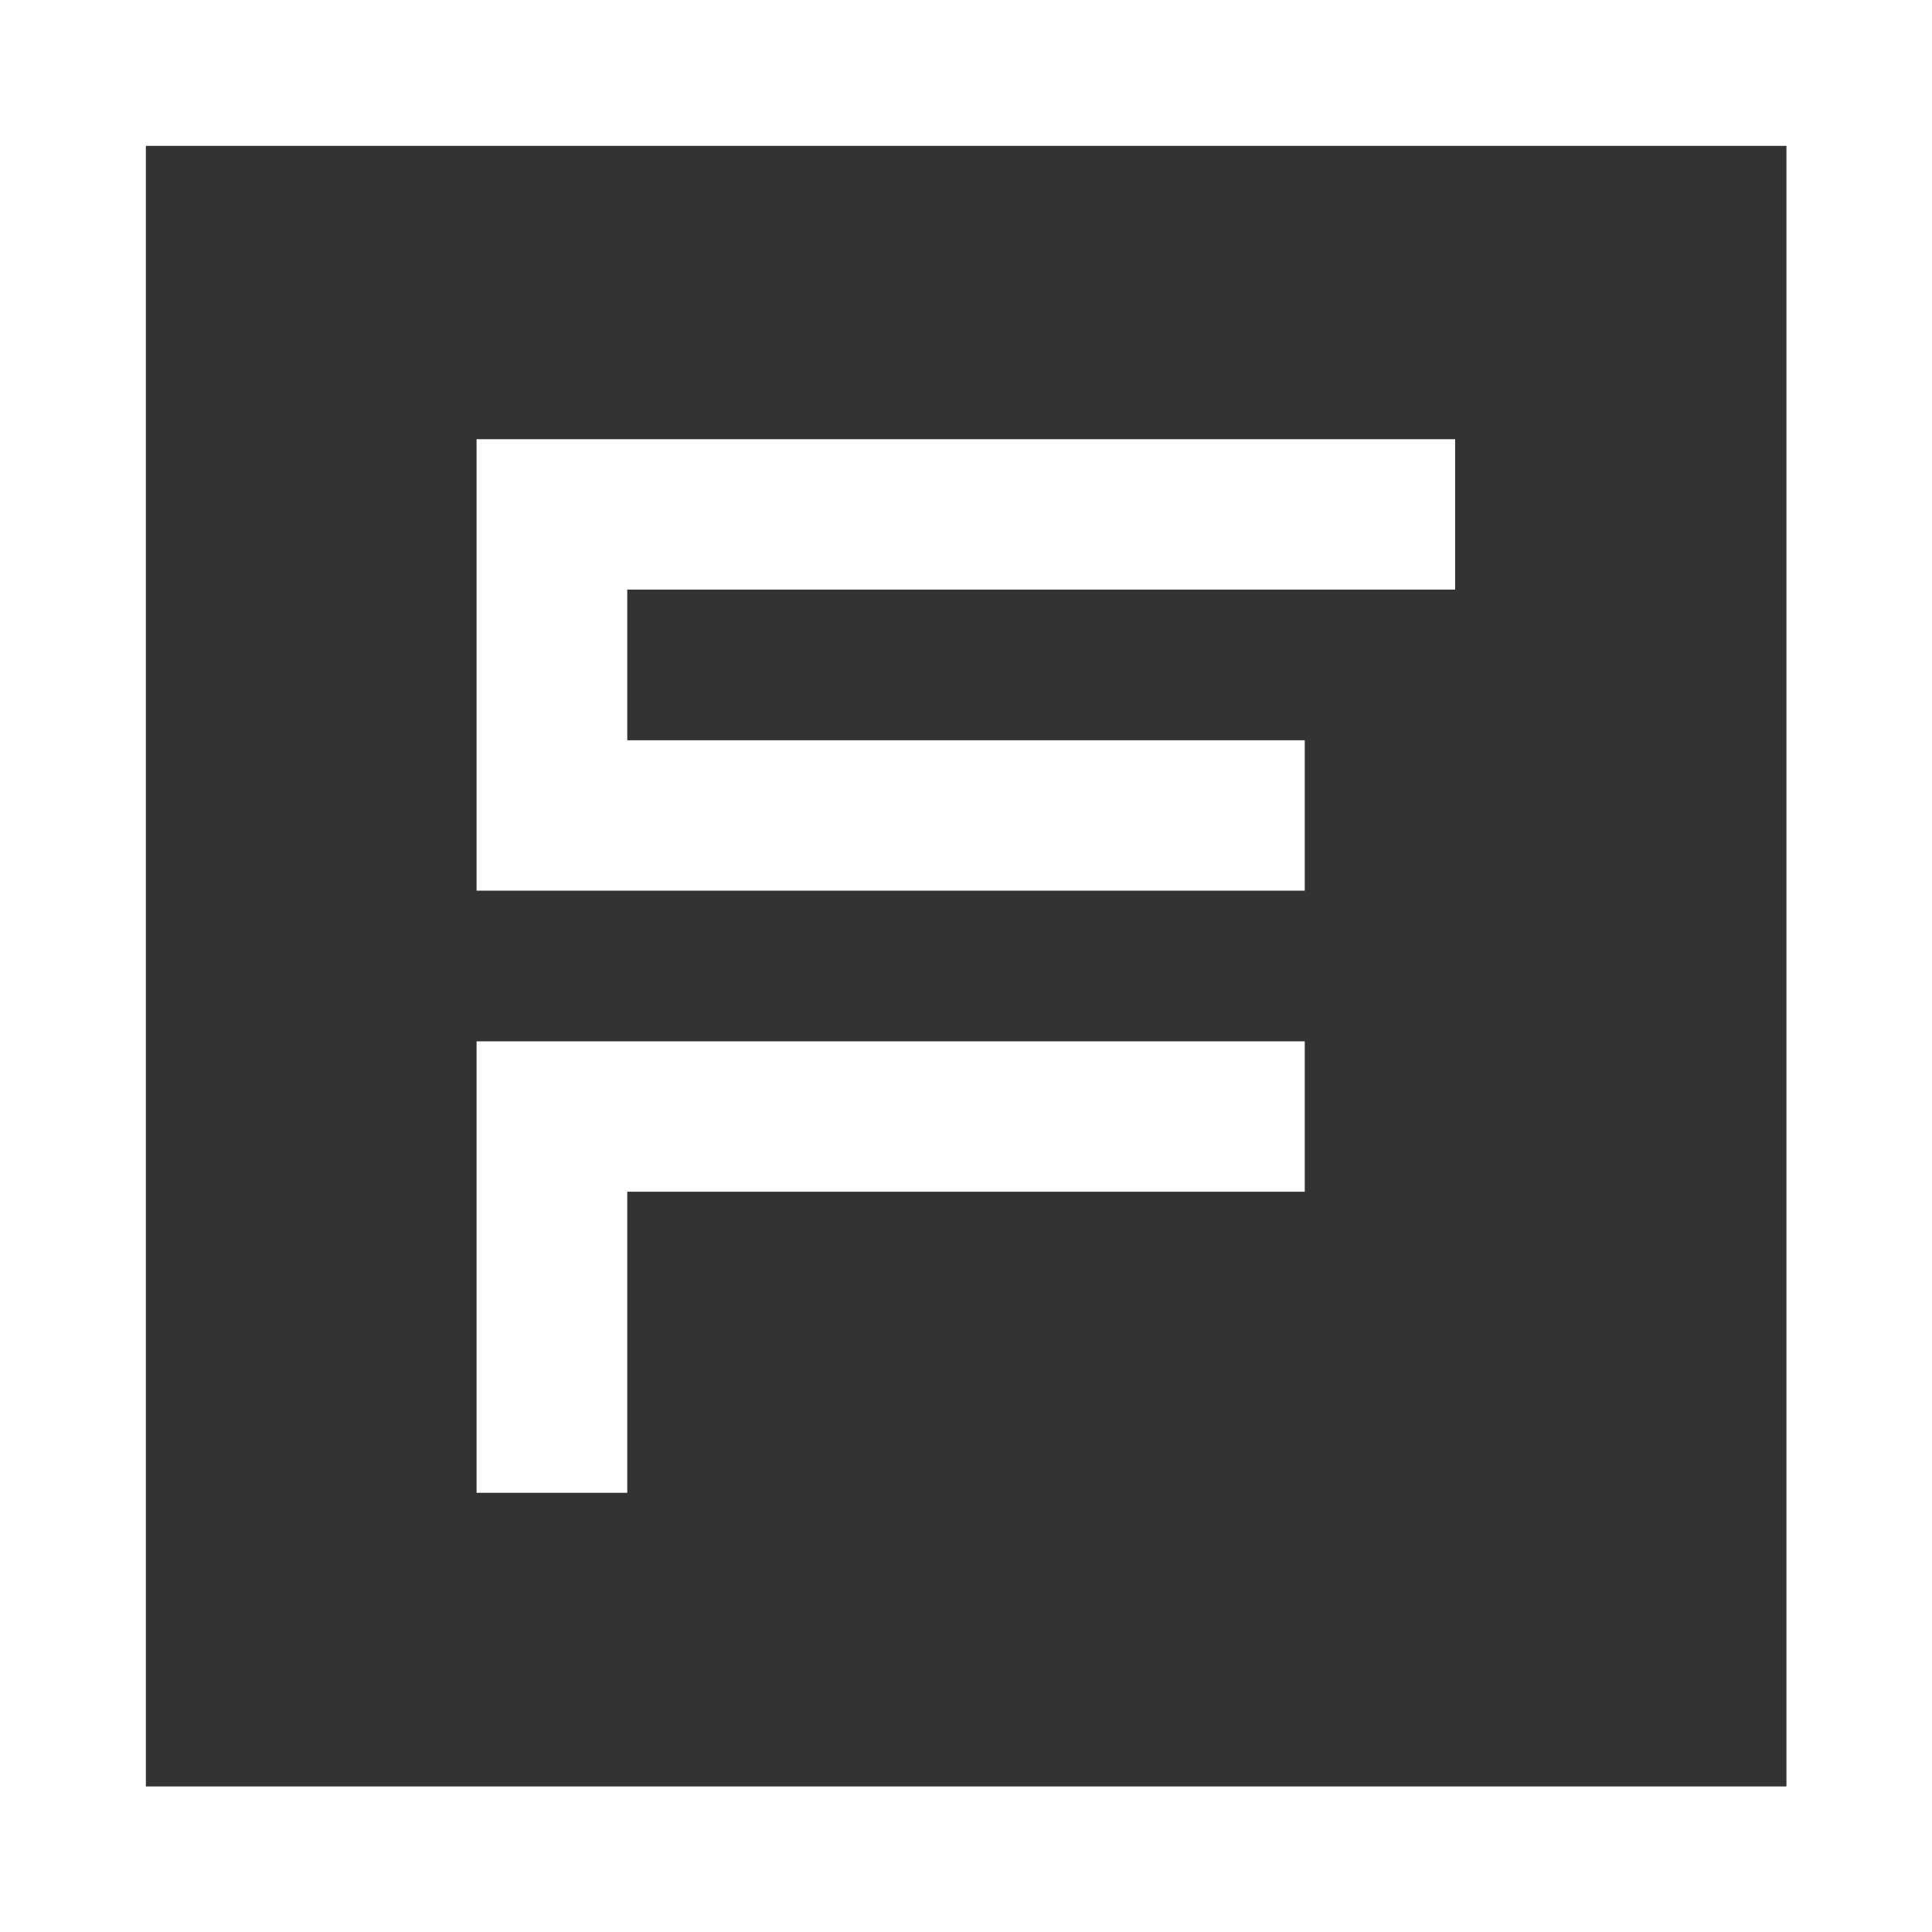
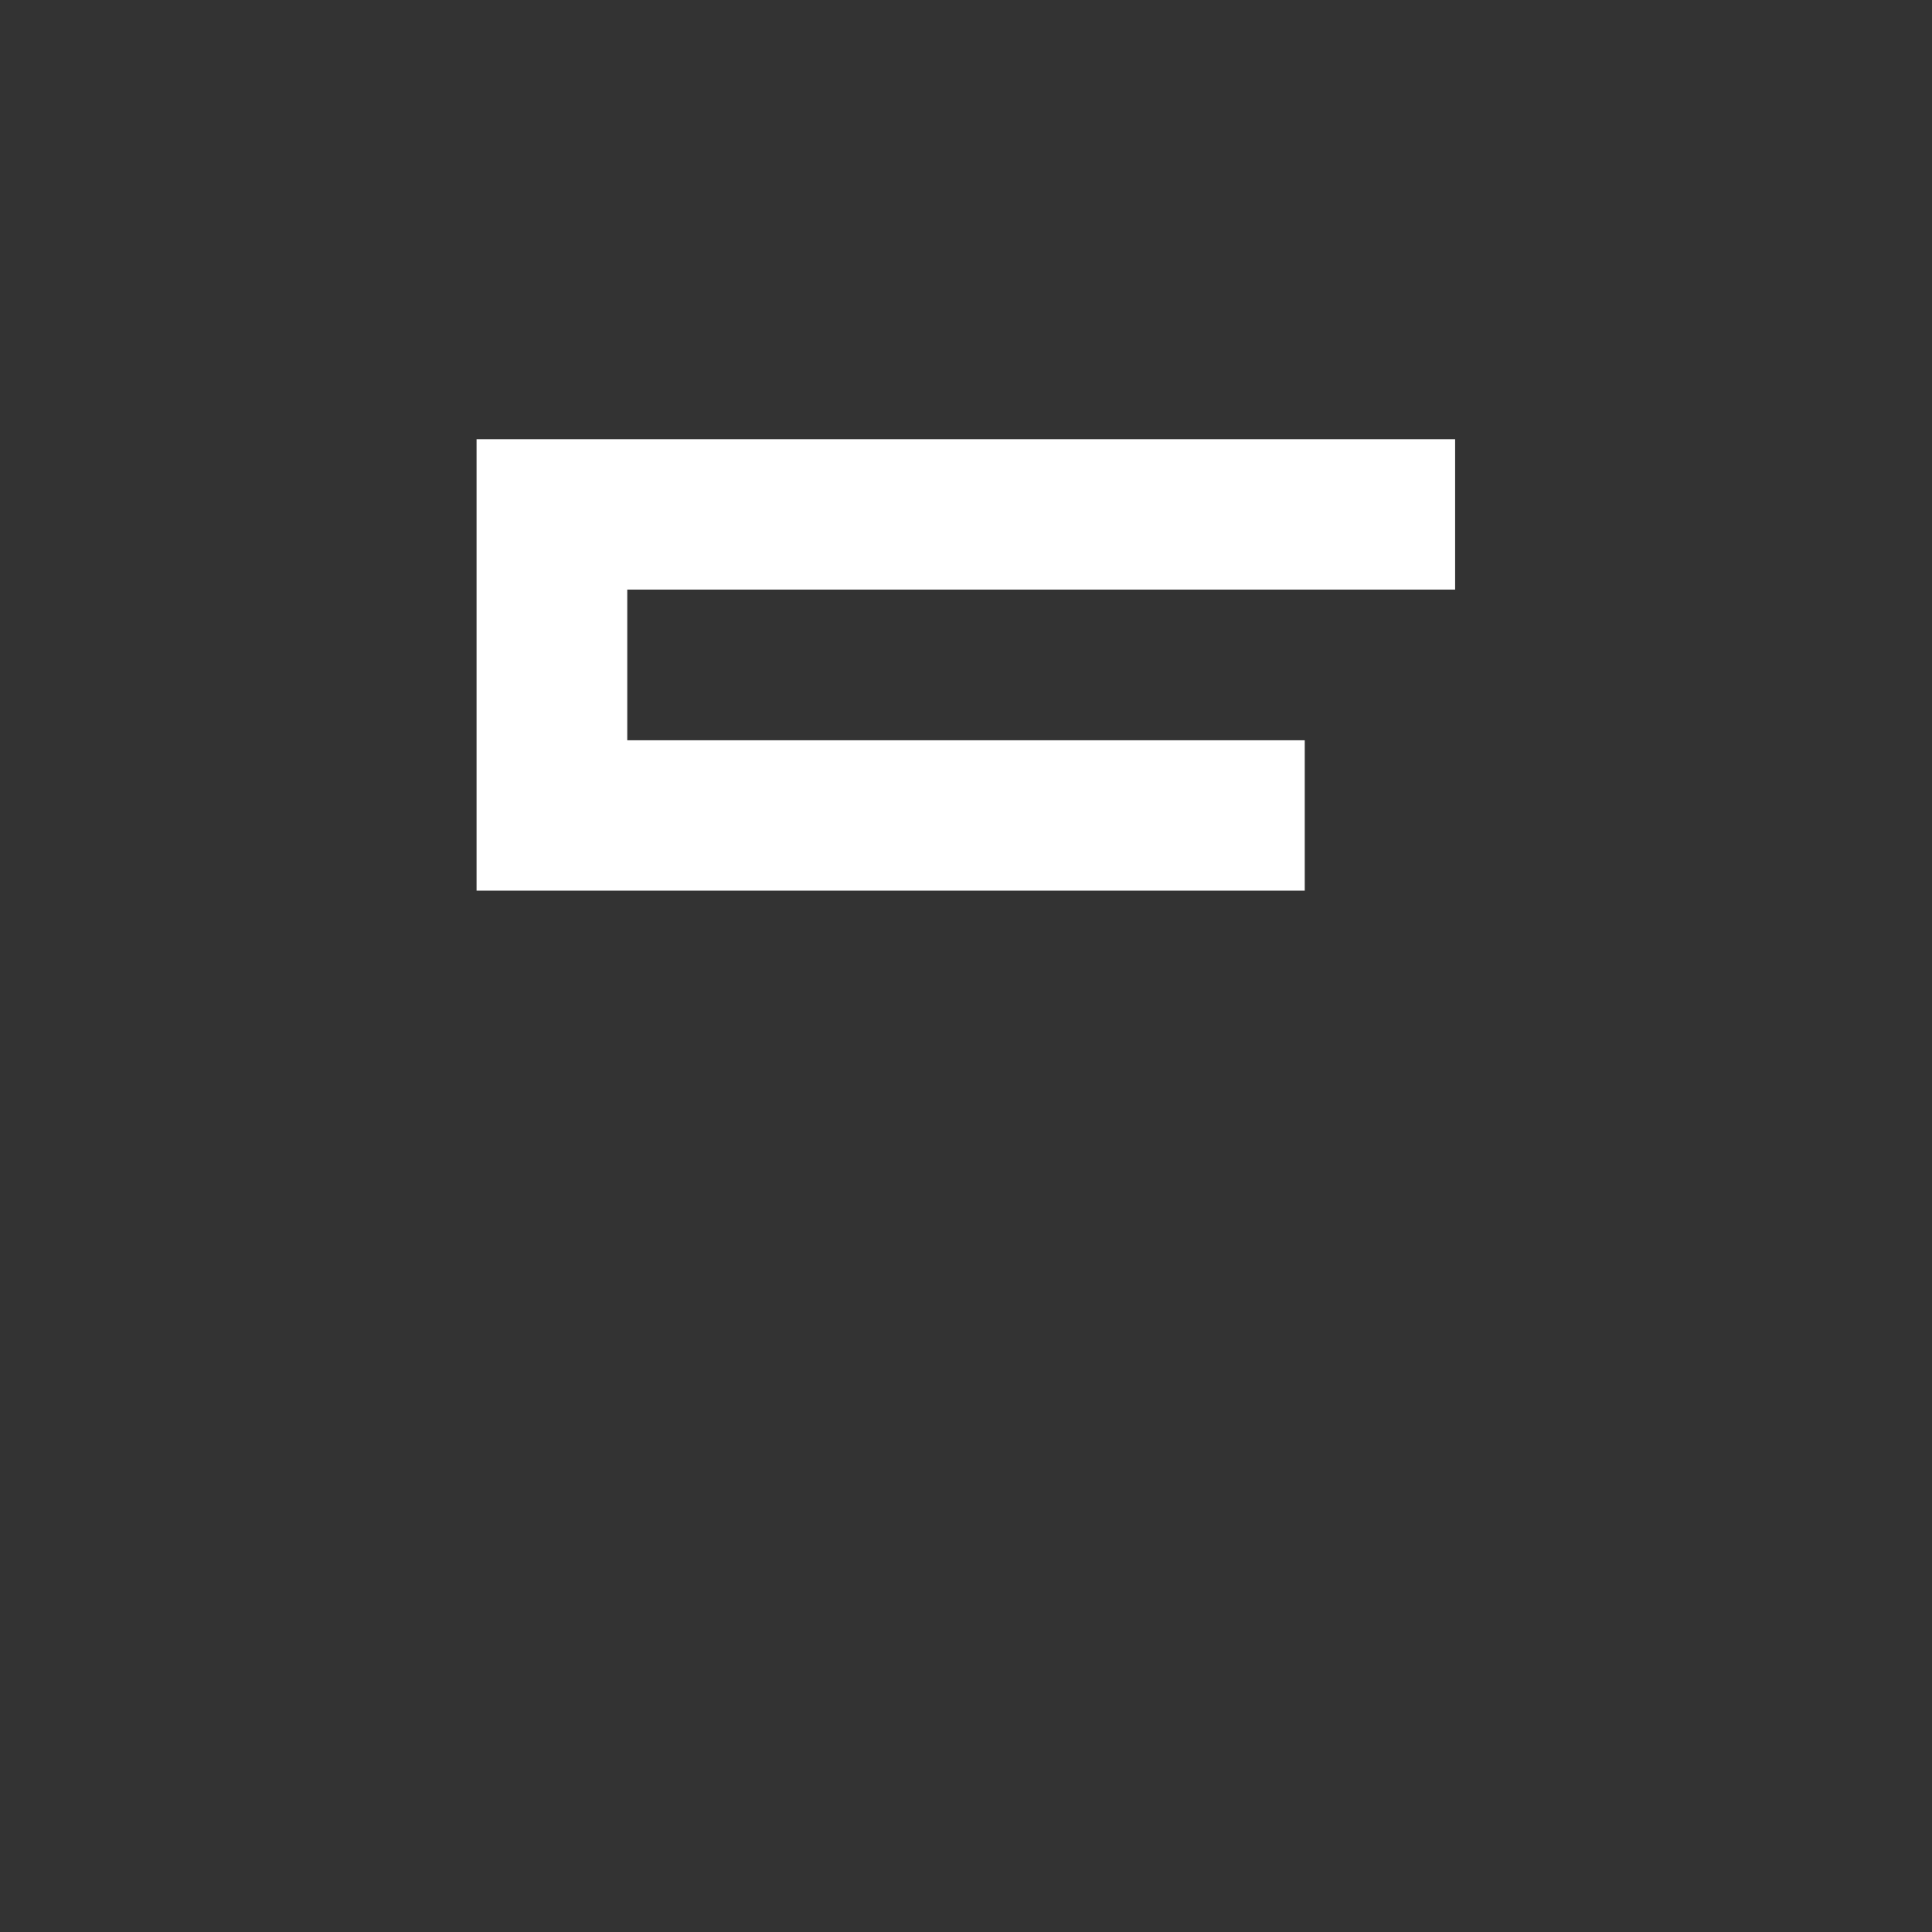
<svg xmlns="http://www.w3.org/2000/svg" width="60" height="60" viewBox="0 0 60 60" fill="none">
  <rect x="0" y="0" width="60" height="60" fill="#333333" stroke="none" />
-   <path d="M4.53 4.53H55.48V55.48H4.53V4.53ZM0 60H60V0H0V60Z" fill="white" />
  <path d="M45.19 18.31V13.64H14.8V15.09V18.31V22.99V25.72V27.66H40.52V22.99H19.48V18.31H45.19Z" fill="white" />
-   <path d="M14.8 46.36V44.9V41.69V37.01V34.28V32.34H40.52V37.01H19.48V46.36H14.8Z" fill="white" />
</svg>